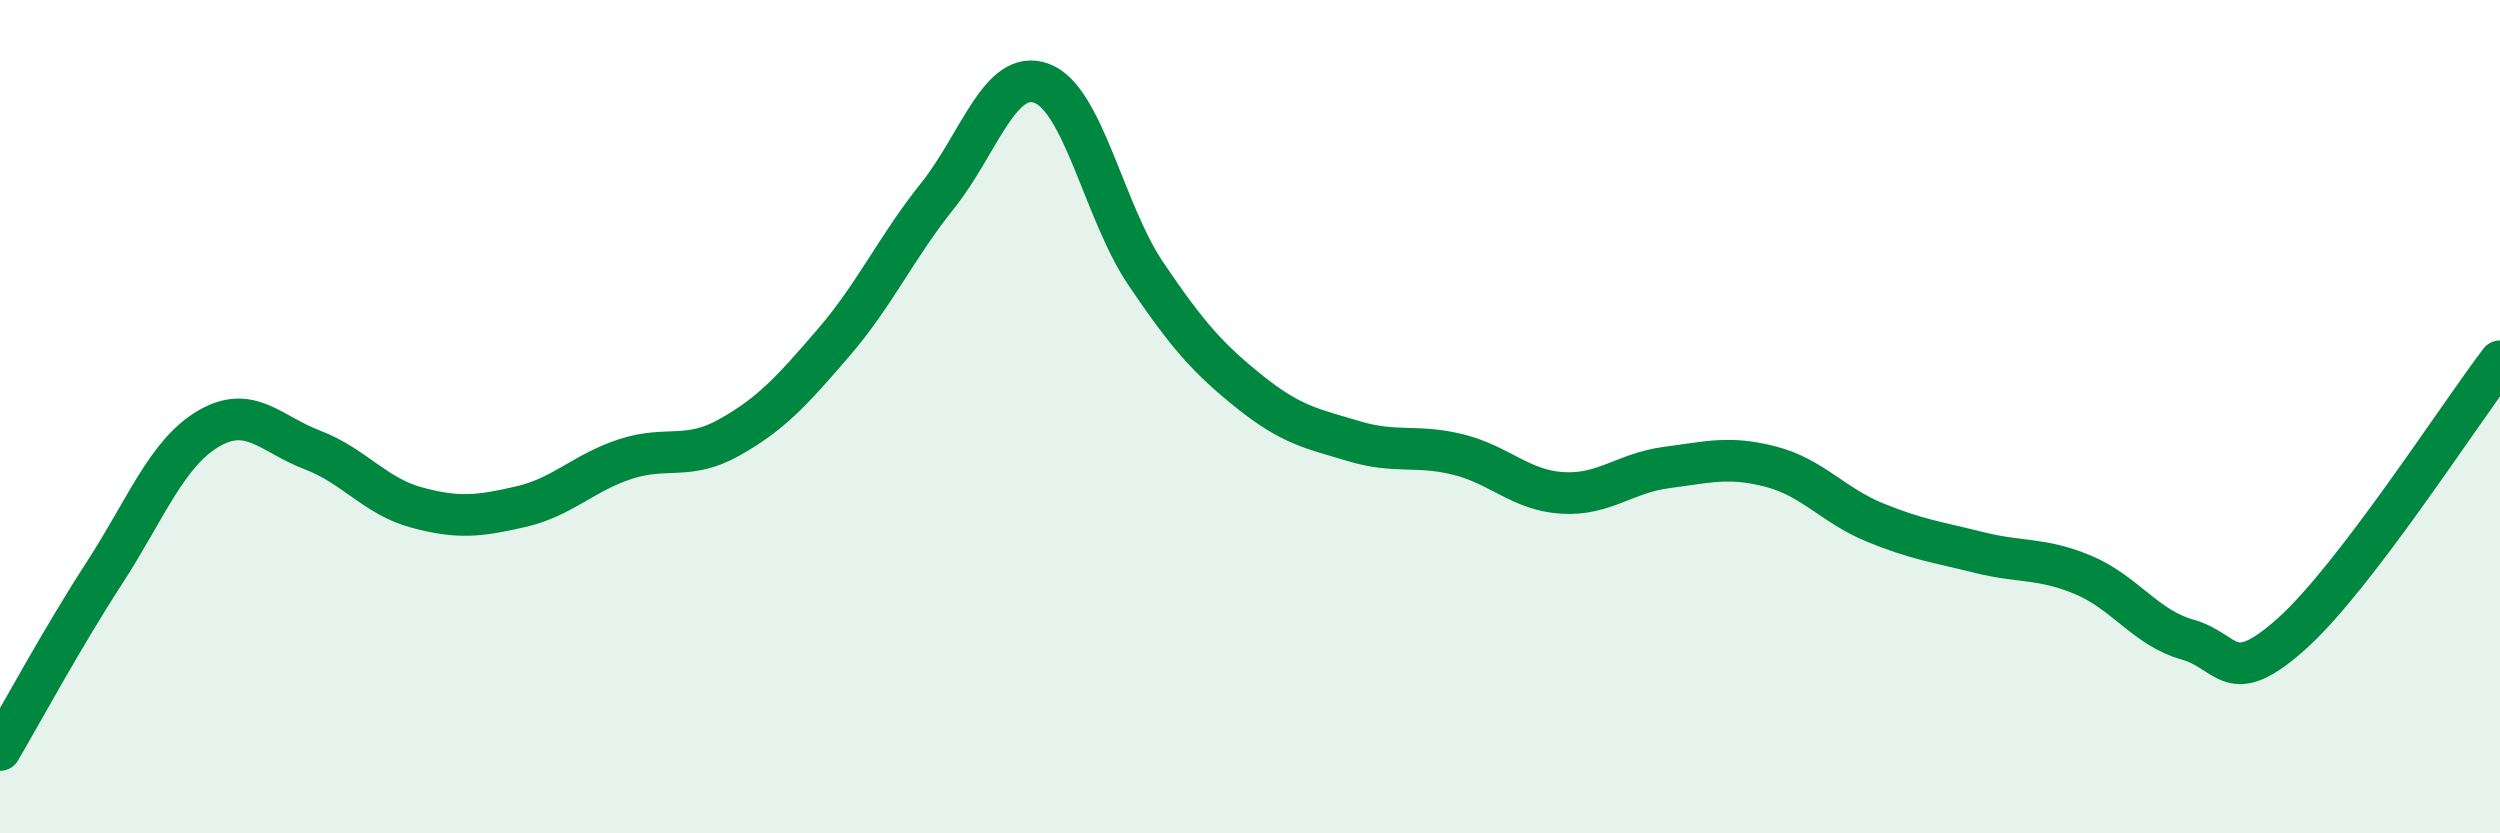
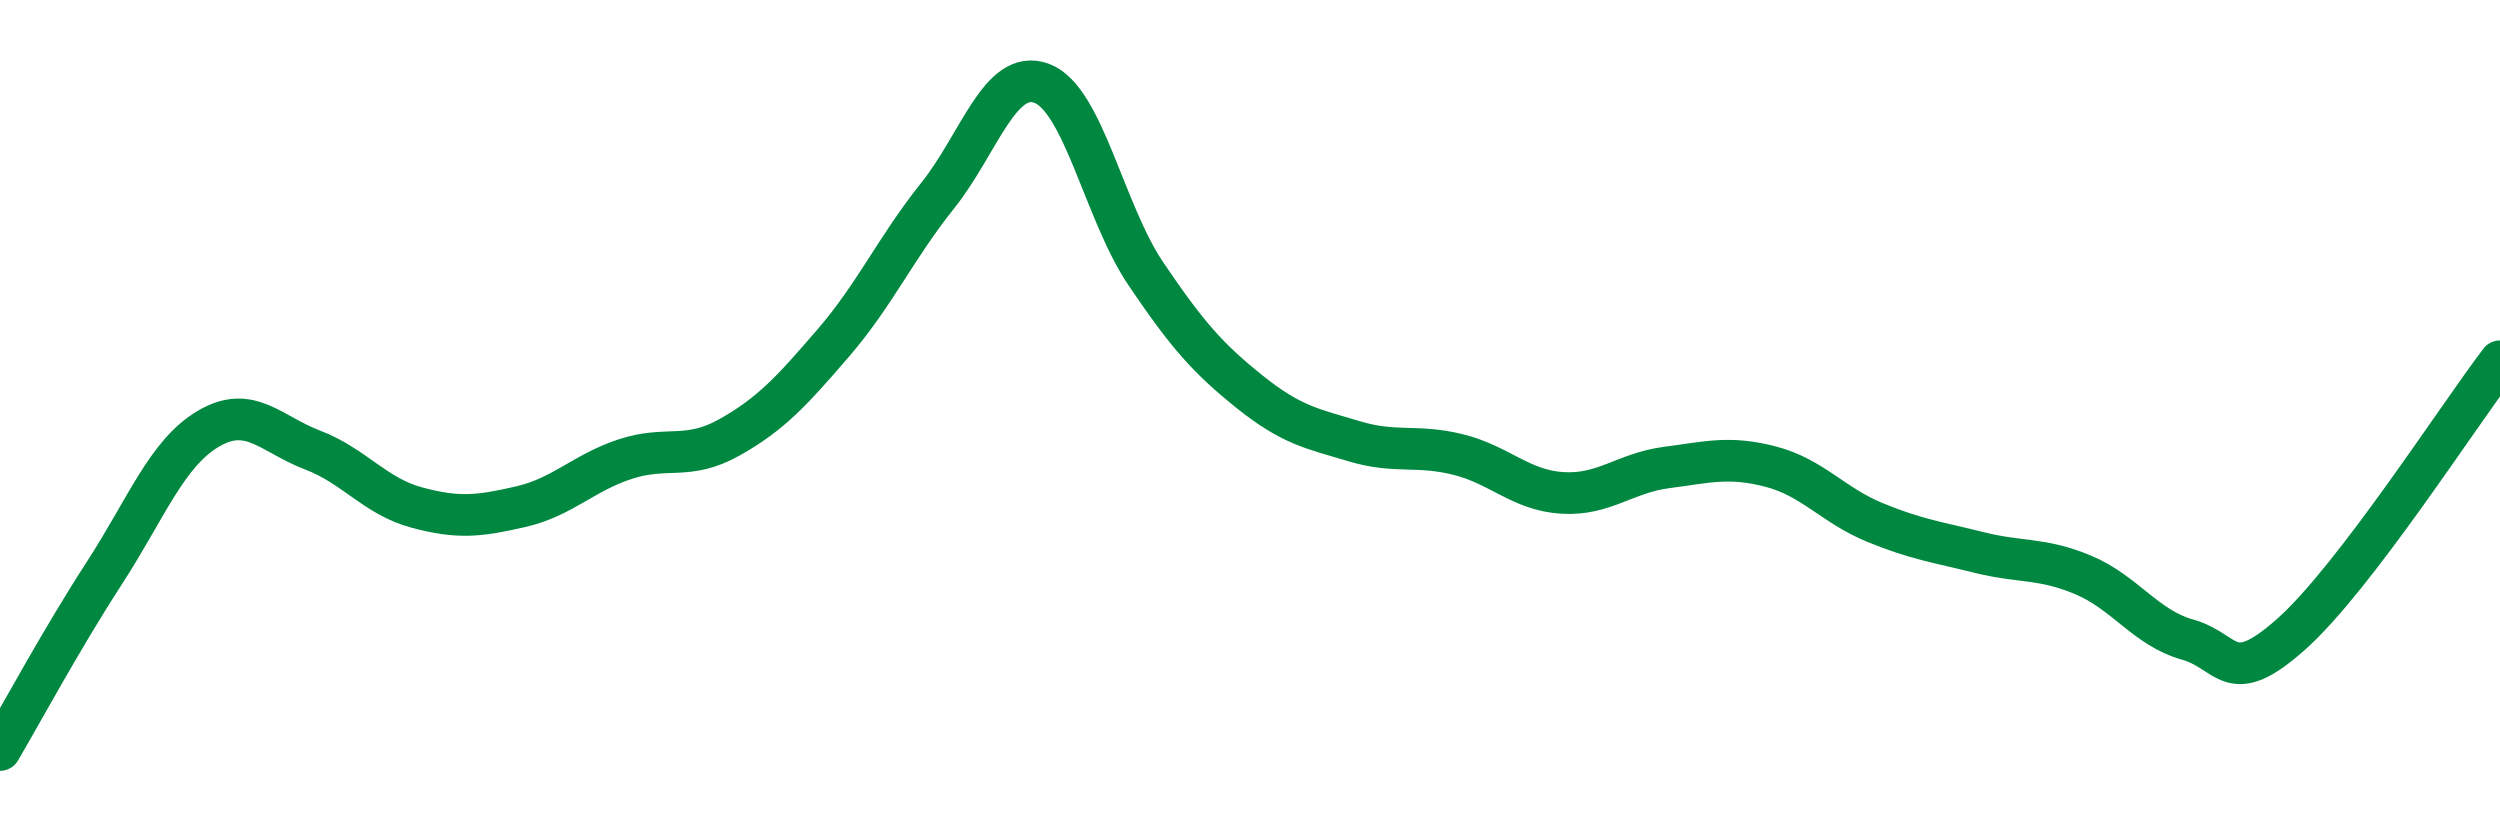
<svg xmlns="http://www.w3.org/2000/svg" width="60" height="20" viewBox="0 0 60 20">
-   <path d="M 0,18 C 0.5,17.15 1.5,15.3 2.5,13.76 C 3.5,12.22 4,10.88 5,10.29 C 6,9.7 6.5,10.42 7.5,10.8 C 8.5,11.18 9,11.91 10,12.18 C 11,12.45 11.5,12.39 12.5,12.16 C 13.5,11.93 14,11.35 15,11.02 C 16,10.69 16.5,11.06 17.5,10.5 C 18.5,9.94 19,9.39 20,8.23 C 21,7.07 21.5,5.95 22.5,4.7 C 23.5,3.45 24,1.63 25,2 C 26,2.37 26.5,5.09 27.5,6.57 C 28.5,8.05 29,8.61 30,9.41 C 31,10.21 31.5,10.29 32.5,10.59 C 33.5,10.89 34,10.66 35,10.91 C 36,11.16 36.5,11.77 37.5,11.83 C 38.5,11.89 39,11.35 40,11.22 C 41,11.09 41.5,10.94 42.5,11.2 C 43.5,11.46 44,12.13 45,12.54 C 46,12.95 46.5,13.01 47.5,13.26 C 48.5,13.51 49,13.38 50,13.8 C 51,14.22 51.5,15.07 52.5,15.35 C 53.5,15.63 53.5,16.55 55,15.21 C 56.5,13.87 59,9.98 60,8.67L60 20L0 20Z" fill="#008740" opacity="0.1" stroke-linecap="round" stroke-linejoin="round" />
  <path d="M 0,18 C 0.5,17.15 1.5,15.3 2.5,13.76 C 3.5,12.22 4,10.88 5,10.29 C 6,9.7 6.5,10.42 7.5,10.8 C 8.5,11.18 9,11.91 10,12.18 C 11,12.45 11.5,12.39 12.5,12.16 C 13.5,11.93 14,11.35 15,11.02 C 16,10.69 16.5,11.06 17.5,10.5 C 18.5,9.94 19,9.39 20,8.23 C 21,7.07 21.5,5.95 22.5,4.7 C 23.5,3.45 24,1.63 25,2 C 26,2.37 26.5,5.09 27.5,6.57 C 28.5,8.05 29,8.61 30,9.41 C 31,10.21 31.5,10.29 32.5,10.59 C 33.5,10.89 34,10.66 35,10.91 C 36,11.16 36.5,11.77 37.5,11.83 C 38.5,11.89 39,11.35 40,11.22 C 41,11.09 41.5,10.94 42.5,11.2 C 43.5,11.46 44,12.13 45,12.54 C 46,12.95 46.5,13.01 47.5,13.26 C 48.5,13.51 49,13.38 50,13.8 C 51,14.22 51.5,15.07 52.5,15.35 C 53.5,15.63 53.5,16.55 55,15.21 C 56.5,13.87 59,9.98 60,8.67" stroke="#008740" stroke-width="1" fill="none" stroke-linecap="round" stroke-linejoin="round" />
</svg>